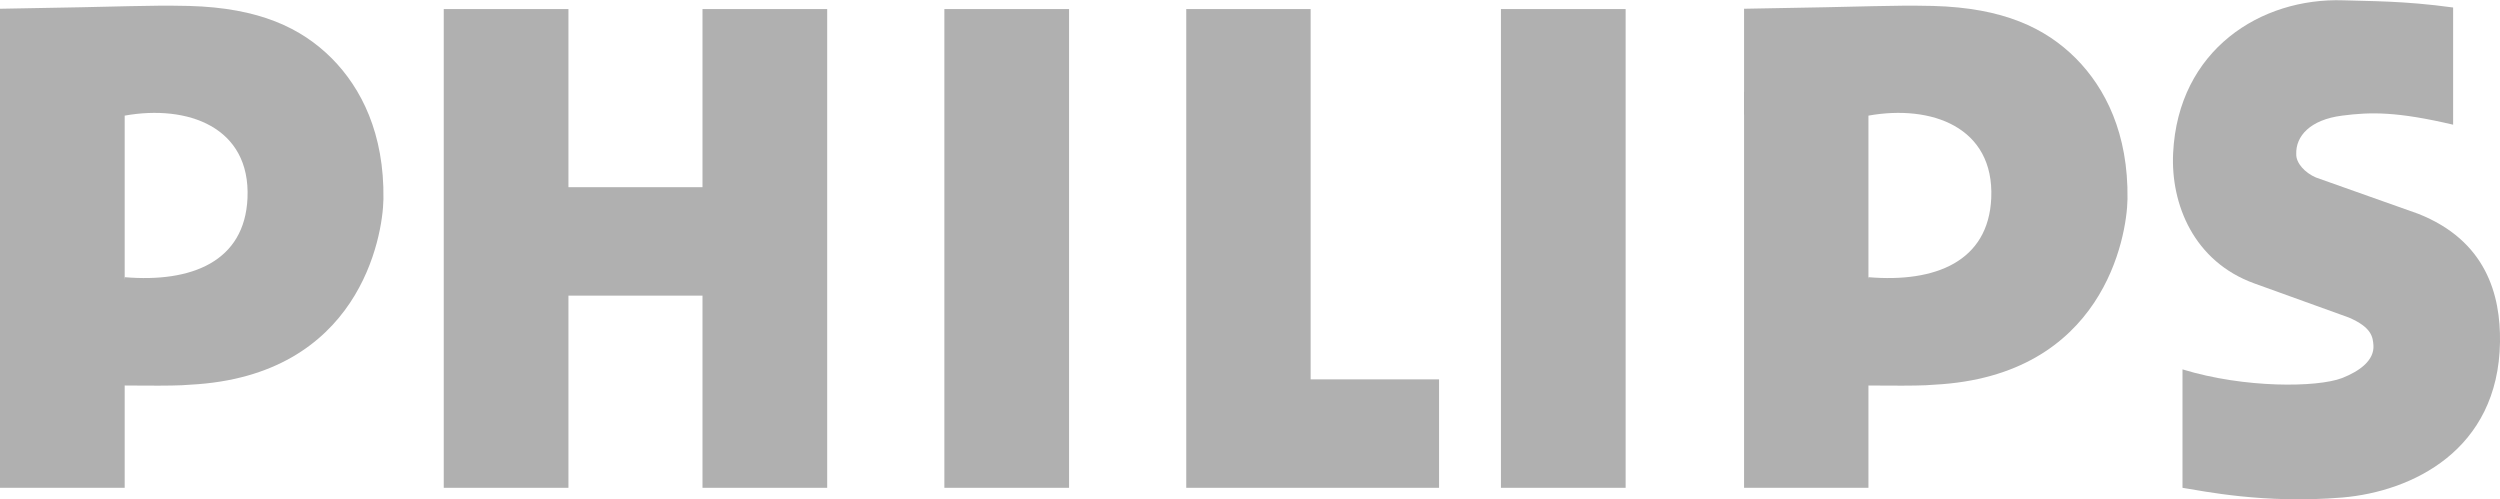
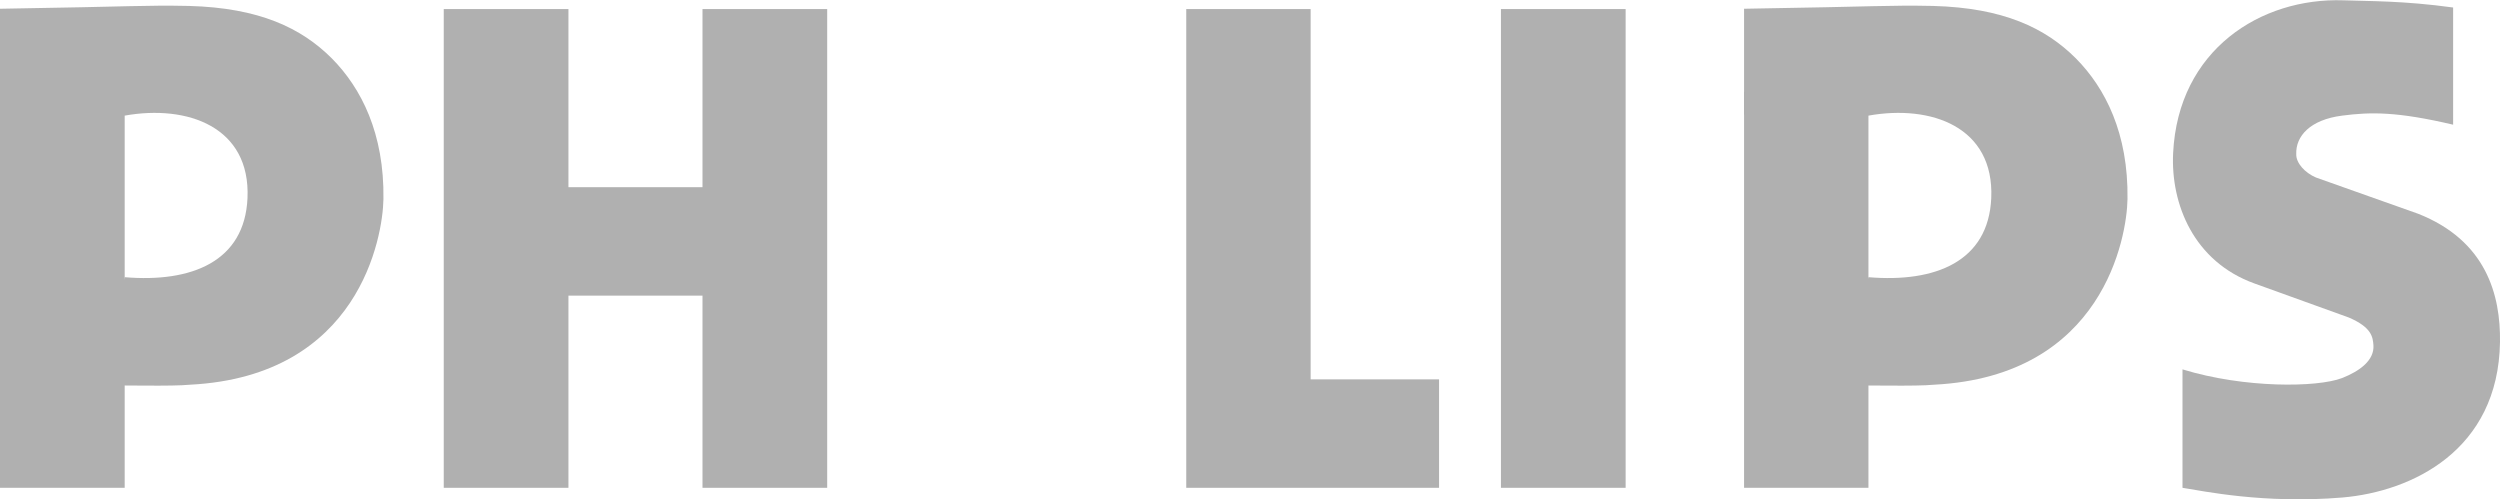
<svg xmlns="http://www.w3.org/2000/svg" version="1.1" id="Layer_1" x="0px" y="0px" viewBox="0 0 800 159.8" style="enable-background:new 0 0 800 159.8;" xml:space="preserve">
  <style type="text/css">
	.st0{fill:#B0B0B0;}
</style>
  <path id="path3" class="st0" d="M558.1,36.7V2.8c44.1-0.7,45.9-1.2,60.5-0.9c22.4,0.6,35.9,7,45.7,16.8c9.4,9.5,16.8,24,16.5,45  c-0.2,12.1-7.7,56.6-61.8,59.4c-6.3,0.6-20.9,0.1-30.2,0.3l9.1-34.7c21.4,1.8,38.4-5,39.3-25.3c1-22.8-19.2-30-39.3-26.4L558.1,36.7  " />
  <polyline id="polyline5" class="st0" points="597.9,156.1 558.1,156.1 558.1,29.4 597.9,29.7 597.9,156.1 " />
  <path id="path7" class="st0" d="M741.1,56.8l32.7,11.6c21.8,8.6,26.4,26,26.2,41c-0.5,34.8-28.3,47.9-50.4,49.8  c-25.2,2.1-44.7-2.1-51.2-3.1v-37.9c19.9,6.1,43.1,5.8,51,2.8c5.9-2.3,10.4-5.8,10.1-10.5c-0.2-2.5-0.4-5.7-7.9-8.9l-30.2-10.9  c-19.4-7-26.8-25.4-26-41.7c1.6-33.1,28.1-49.8,54.5-48.9c8.1,0.3,19.1,0.1,35.1,2.3v37.5c-17.9-4.2-26.3-4.1-35.5-2.9  c-10.3,1.3-14.9,6.6-14.7,12.3C734.7,52.2,737.6,55.3,741.1,56.8" />
  <polyline id="polyline9" class="st0" points="181.9,59.9 224.8,59.9 224.8,2.9 264.7,2.9 264.7,156.1 224.8,156.1 224.8,94.6   181.9,94.6 181.9,156.1 142,156.1 142,2.9 181.9,2.9 181.9,59.9 " />
-   <rect id="rect11" x="302.2" y="2.9" class="st0" width="39.9" height="153.2" />
  <rect id="rect13" x="480.3" y="2.9" class="st0" width="39.9" height="153.2" />
  <polyline id="polyline15" class="st0" points="419.4,121.4 460.5,121.4 460.5,156.1 379.6,156.1 379.6,2.9 419.4,2.9 419.4,121.4   " />
  <path id="path17" class="st0" d="M0,36.7V2.8c44.1-0.7,45.9-1.2,60.5-0.9c22.4,0.6,35.9,7,45.7,16.8c9.4,9.5,16.8,24,16.5,45  c-0.2,12.1-7.7,56.6-61.8,59.4c-6.3,0.6-20.4,0.1-29.7,0.3l8.7-34.7c21.4,1.8,38.4-5,39.3-25.3c1-22.8-19.2-30-39.3-26.4L0,36.7" />
  <polyline id="polyline19" class="st0" points="39.9,156.1 0,156.1 0,32.1 39.9,32.3 39.9,156.1 " />
</svg>